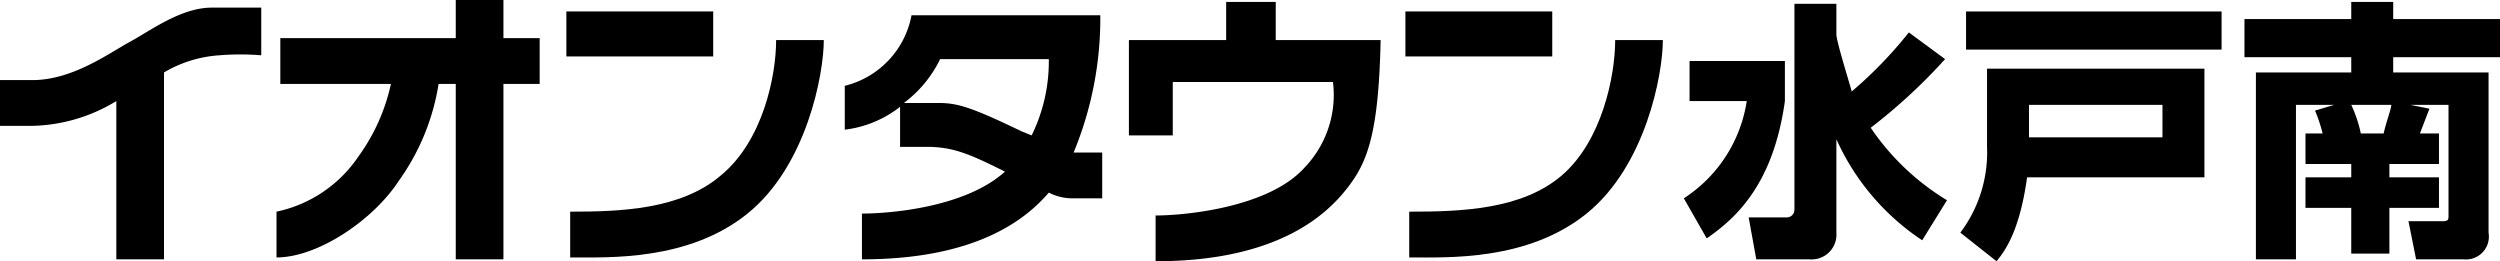
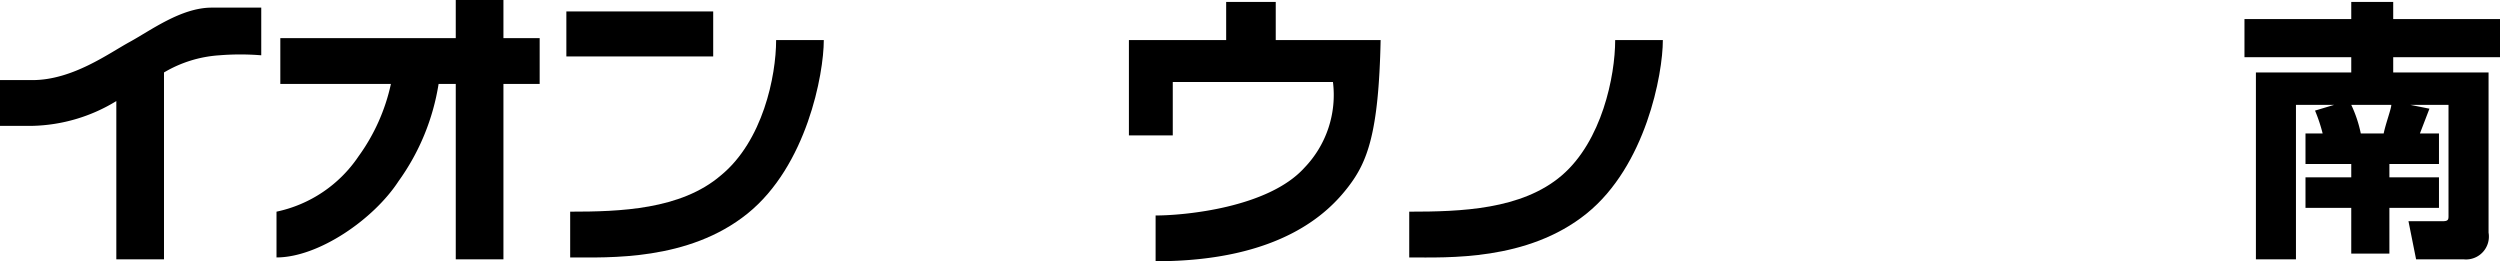
<svg xmlns="http://www.w3.org/2000/svg" viewBox="0 0 131.1 13.7">
  <title>mitominami</title>
  <rect x="29.7" y="0.6" width="7.7" height="2.36" fill="#000000" />
  <path d="M37.8,9.2c-2.1,1.8-5.3,1.9-7.9,1.9v2.4c2,0,6.2.2,9.3-2.3s4-7.3,4-9.1H40.7c0,1.9-.7,5.3-2.9,7.1" fill="#000000" />
-   <rect x="73.7" y="0.6" width="7.7" height="2.36" fill="#000000" />
  <path d="M84.7,2.1c0,1.9-.7,5.3-2.8,7.1s-5.3,1.9-8,1.9v2.4c2,0,6.2.2,9.3-2.3s4-7.3,4-9.1Z" fill="#000000" />
  <path d="M26.4,0H23.9V2H14.7V4.4h5.8a10.1,10.1,0,0,1-1.7,3.8,6.9,6.9,0,0,1-4.3,2.9v2.4c2.2,0,5.1-2,6.4-4A11.9,11.9,0,0,0,23,4.4h.9v9.2h2.5V4.4h1.9V2H26.4Z" fill="#000000" />
-   <path d="M11.1.4C9.5.4,7.9,1.6,6.8,2.2s-3,2-5.1,2H0V6.6H1.7A8.8,8.8,0,0,0,6.1,5.3v8.3H8.6V3.8a6.5,6.5,0,0,1,2.9-.9,13.5,13.5,0,0,1,2.2,0V.4H11.1" fill="#000000" />
-   <path d="M56.3,8A18.4,18.4,0,0,0,57.7.8H47.8a4.7,4.7,0,0,1-3.5,3.7V6.8a5.8,5.8,0,0,0,2.9-1.2V7.7h1.4c1.4,0,2.3.4,4.1,1.3-2.1,1.9-6.1,2.2-7.5,2.2v2.4c6,0,8.6-2.1,9.8-3.5a2.7,2.7,0,0,0,1.2.3h1.6V8H56.3m-2.2-.9-.5-.2c-2.7-1.3-3.4-1.5-4.4-1.5H47.4a6.3,6.3,0,0,0,1.9-2.3H55a8.8,8.8,0,0,1-.9,4" fill="#000000" />
+   <path d="M11.1.4C9.5.4,7.9,1.6,6.8,2.2s-3,2-5.1,2H0V6.6H1.7A8.8,8.8,0,0,0,6.1,5.3v8.3H8.6V3.8a6.5,6.5,0,0,1,2.9-.9,13.5,13.5,0,0,1,2.2,0V.4" fill="#000000" />
  <path d="M66.9.1H64.3v2H59.2v5h2.3V4.3h8.4a5.5,5.5,0,0,1-1.5,4.5c-1.9,2.1-6.3,2.5-7.8,2.5v2.4c6.6,0,9.1-2.6,10.1-3.9S72.3,7,72.4,2.1H66.9Z" fill="#000000" />
-   <path d="M88.6,3.2h5V5.3c-.6,4.3-2.5,6.1-4.1,7.2l-1.2-2.1a7.4,7.4,0,0,0,3.3-5.1h-3Zm7.7-1.4c0,.4.8,2.9.8,3a22,22,0,0,0,3-3.1L102,3.1a29.3,29.3,0,0,1-3.9,3.6,12.9,12.9,0,0,0,4,3.8l-1.3,2.1a12.5,12.5,0,0,1-4.5-5.3v4.9a1.3,1.3,0,0,1-1.4,1.4H92.1l-.4-2.2h2a.4.4,0,0,0,.4-.4V.2h2.2Z" fill="#000000" />
-   <path d="M115.6,3.6V9.3h-9.3c-.4,2.9-1.2,3.9-1.6,4.4l-1.9-1.5a7,7,0,0,0,1.4-4.5V3.6Zm.9-1H103.1V.6h13.4Zm-3.1,2.9h-7V7.2h7Z" fill="#000000" />
  <path d="M127.4,5.7,126.9,7h1V8.6h-2.6v.7h2.6v1.6h-2.6v2.4h-2V10.9h-2.4V9.3h2.4V8.6h-2.4V7h.9a8.4,8.4,0,0,0-.4-1.2l1-.3h-2v8.1h-2.1V3.8h5V3h-5.6V1h5.6V.1h2.2V1h5.6V3h-5.6v.8h5v8.4a1.2,1.2,0,0,1-1.3,1.4h-2.5l-.4-2h1.8c.3,0,.3-.1.3-.3V5.5h-2ZM125,7c.1-.5.4-1.3.4-1.5h-2.1a6.6,6.6,0,0,1,.5,1.5Z" fill="#000000" />
</svg>